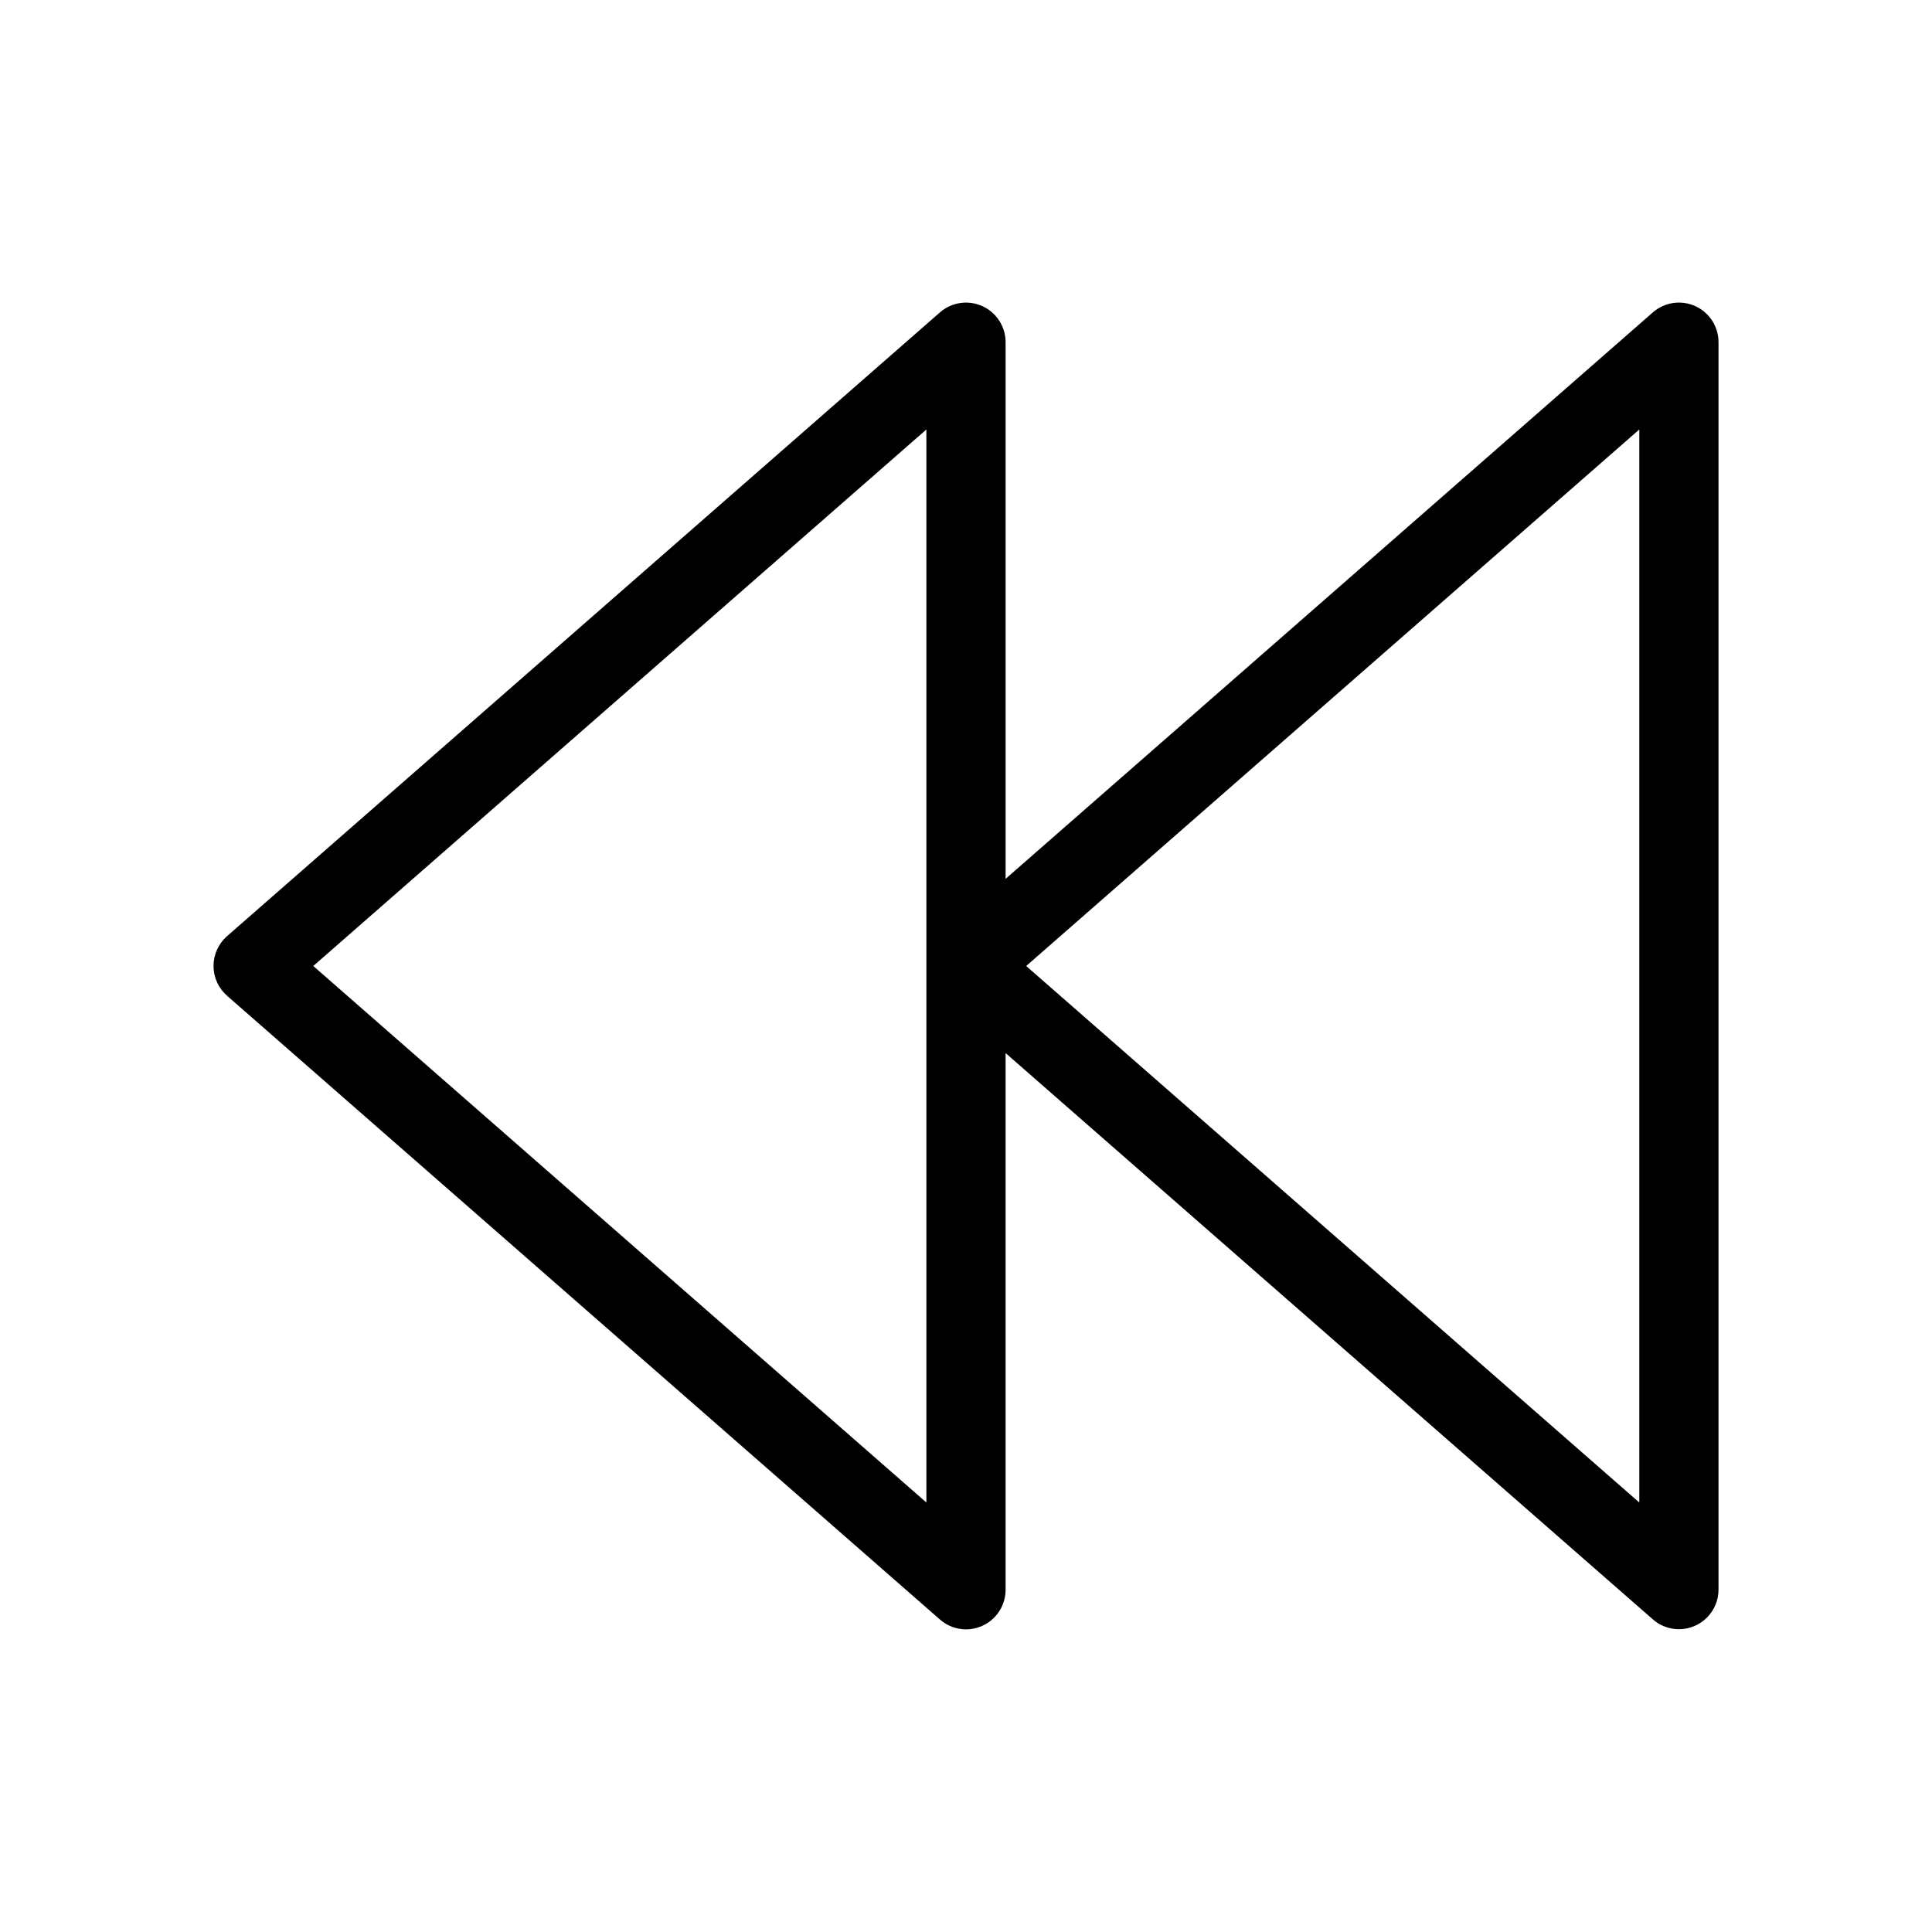
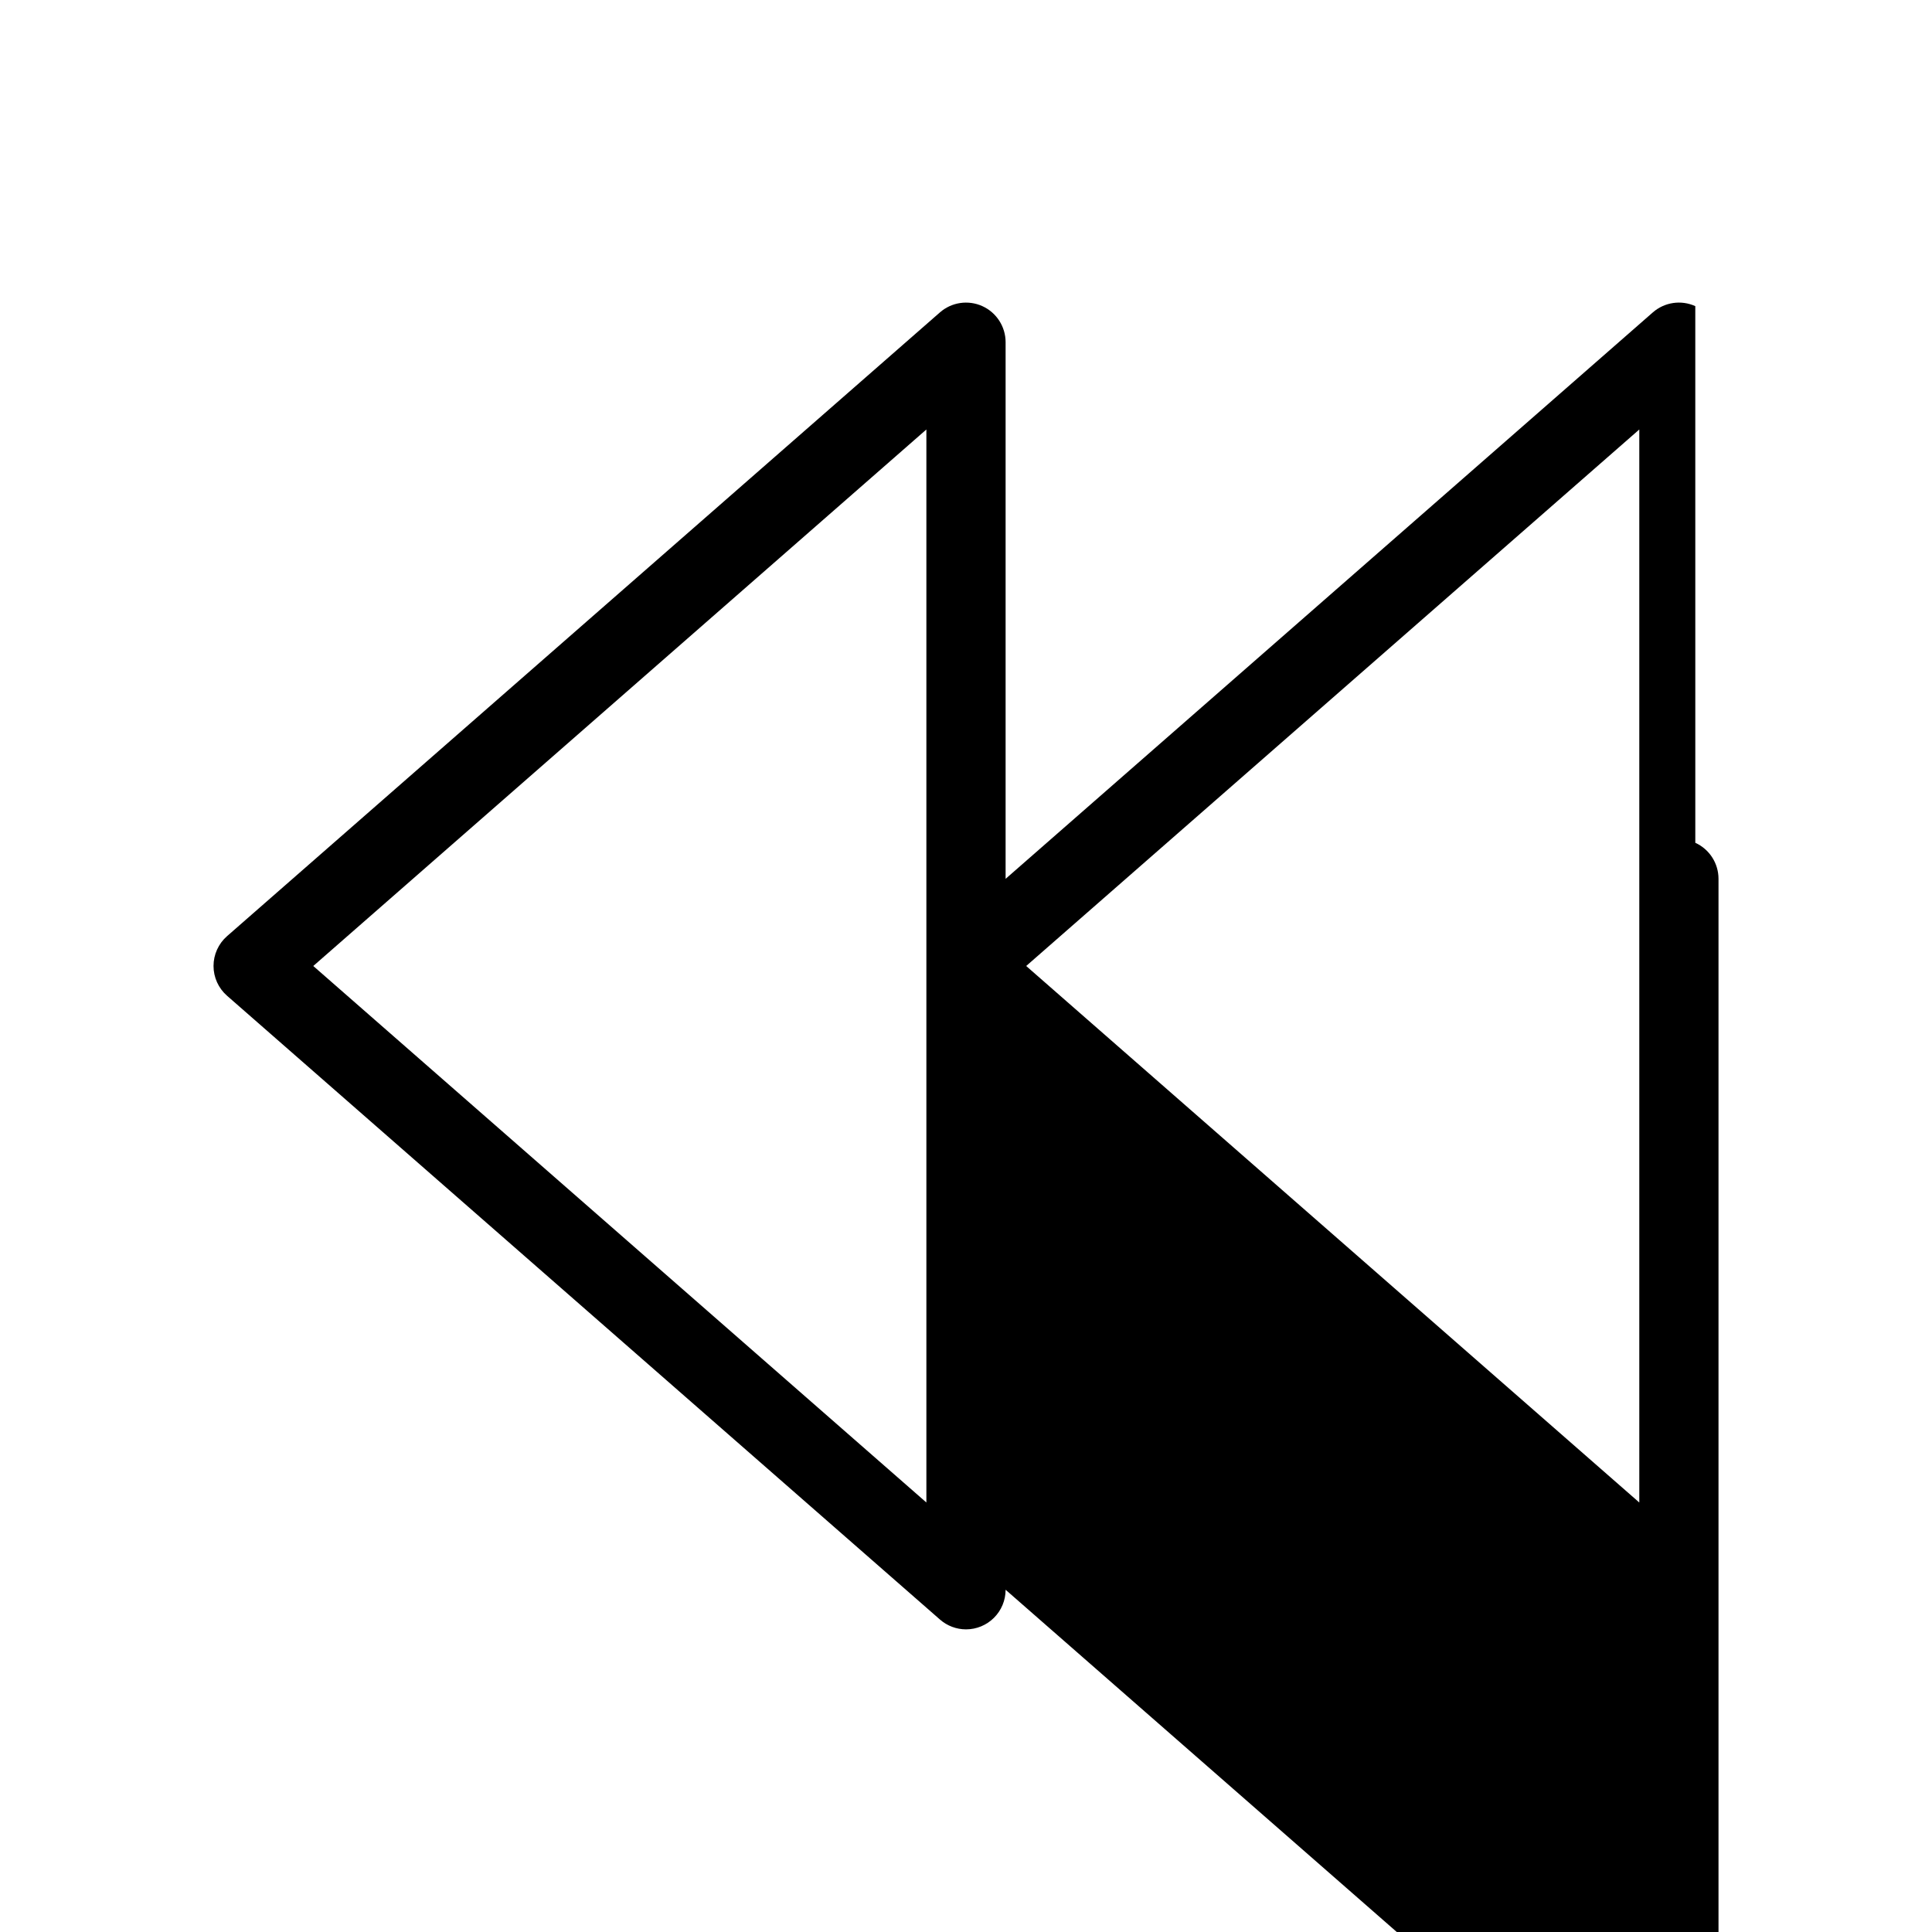
<svg xmlns="http://www.w3.org/2000/svg" fill="#000000" width="800px" height="800px" version="1.1" viewBox="144 144 512 512">
-   <path d="m593.27 225.13c-3.754-1.703-8.152-1.055-11.254 1.66l-171.52 150.11v-142.22c-0.004-4.117-2.414-7.852-6.16-9.551-3.75-1.699-8.145-1.051-11.242 1.656l-188.93 165.31c-2.273 1.992-3.578 4.871-3.578 7.894s1.305 5.898 3.578 7.891l188.93 165.31c1.91 1.676 4.363 2.602 6.906 2.606 2.781 0 5.453-1.105 7.422-3.074s3.074-4.641 3.074-7.422v-142.22l171.53 150.07h-0.004c1.914 1.676 4.367 2.602 6.906 2.606 2.785 0 5.453-1.105 7.422-3.074s3.074-4.637 3.074-7.422v-330.58c0-4.117-2.406-7.852-6.148-9.555zm-203.77 317.05-162.48-142.18 162.48-142.18zm188.93 0-162.48-142.18 162.48-142.18z" />
+   <path d="m593.27 225.13c-3.754-1.703-8.152-1.055-11.254 1.66l-171.52 150.11v-142.22c-0.004-4.117-2.414-7.852-6.16-9.551-3.75-1.699-8.145-1.051-11.242 1.656l-188.93 165.31c-2.273 1.992-3.578 4.871-3.578 7.894s1.305 5.898 3.578 7.891l188.93 165.31c1.91 1.676 4.363 2.602 6.906 2.606 2.781 0 5.453-1.105 7.422-3.074s3.074-4.641 3.074-7.422l171.53 150.07h-0.004c1.914 1.676 4.367 2.602 6.906 2.606 2.785 0 5.453-1.105 7.422-3.074s3.074-4.637 3.074-7.422v-330.58c0-4.117-2.406-7.852-6.148-9.555zm-203.77 317.05-162.48-142.18 162.48-142.18zm188.93 0-162.48-142.18 162.48-142.18z" />
</svg>